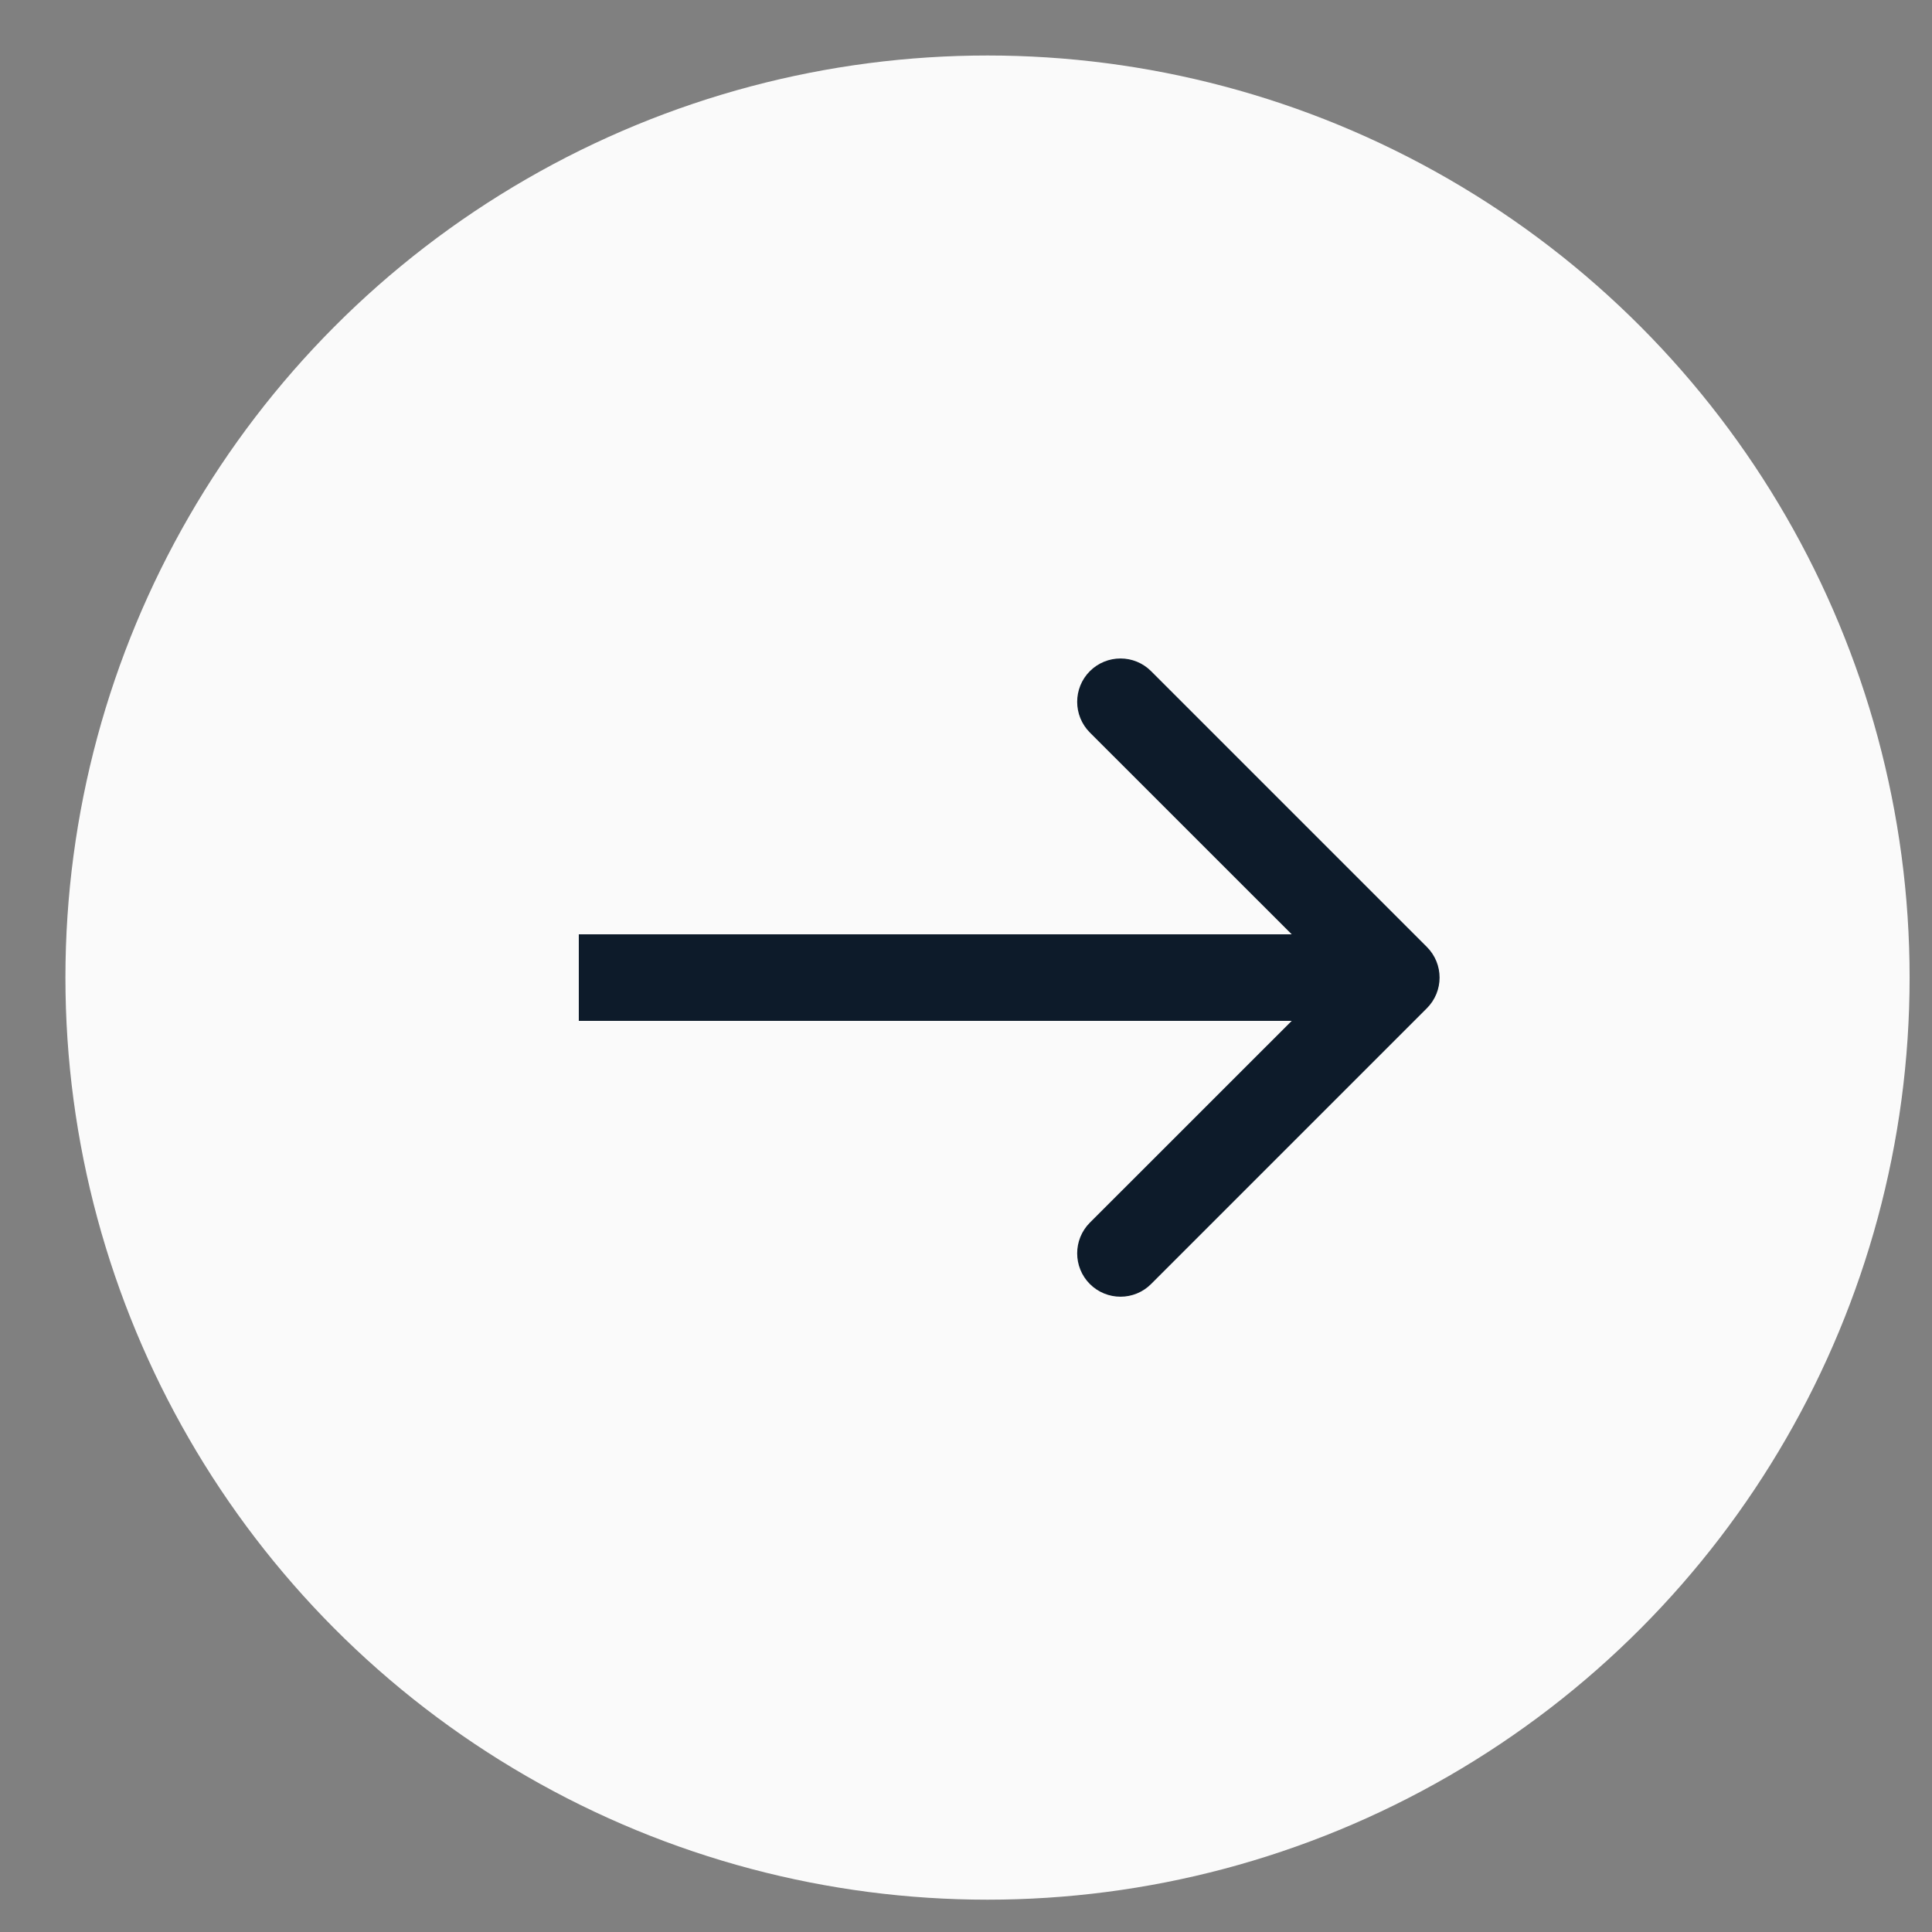
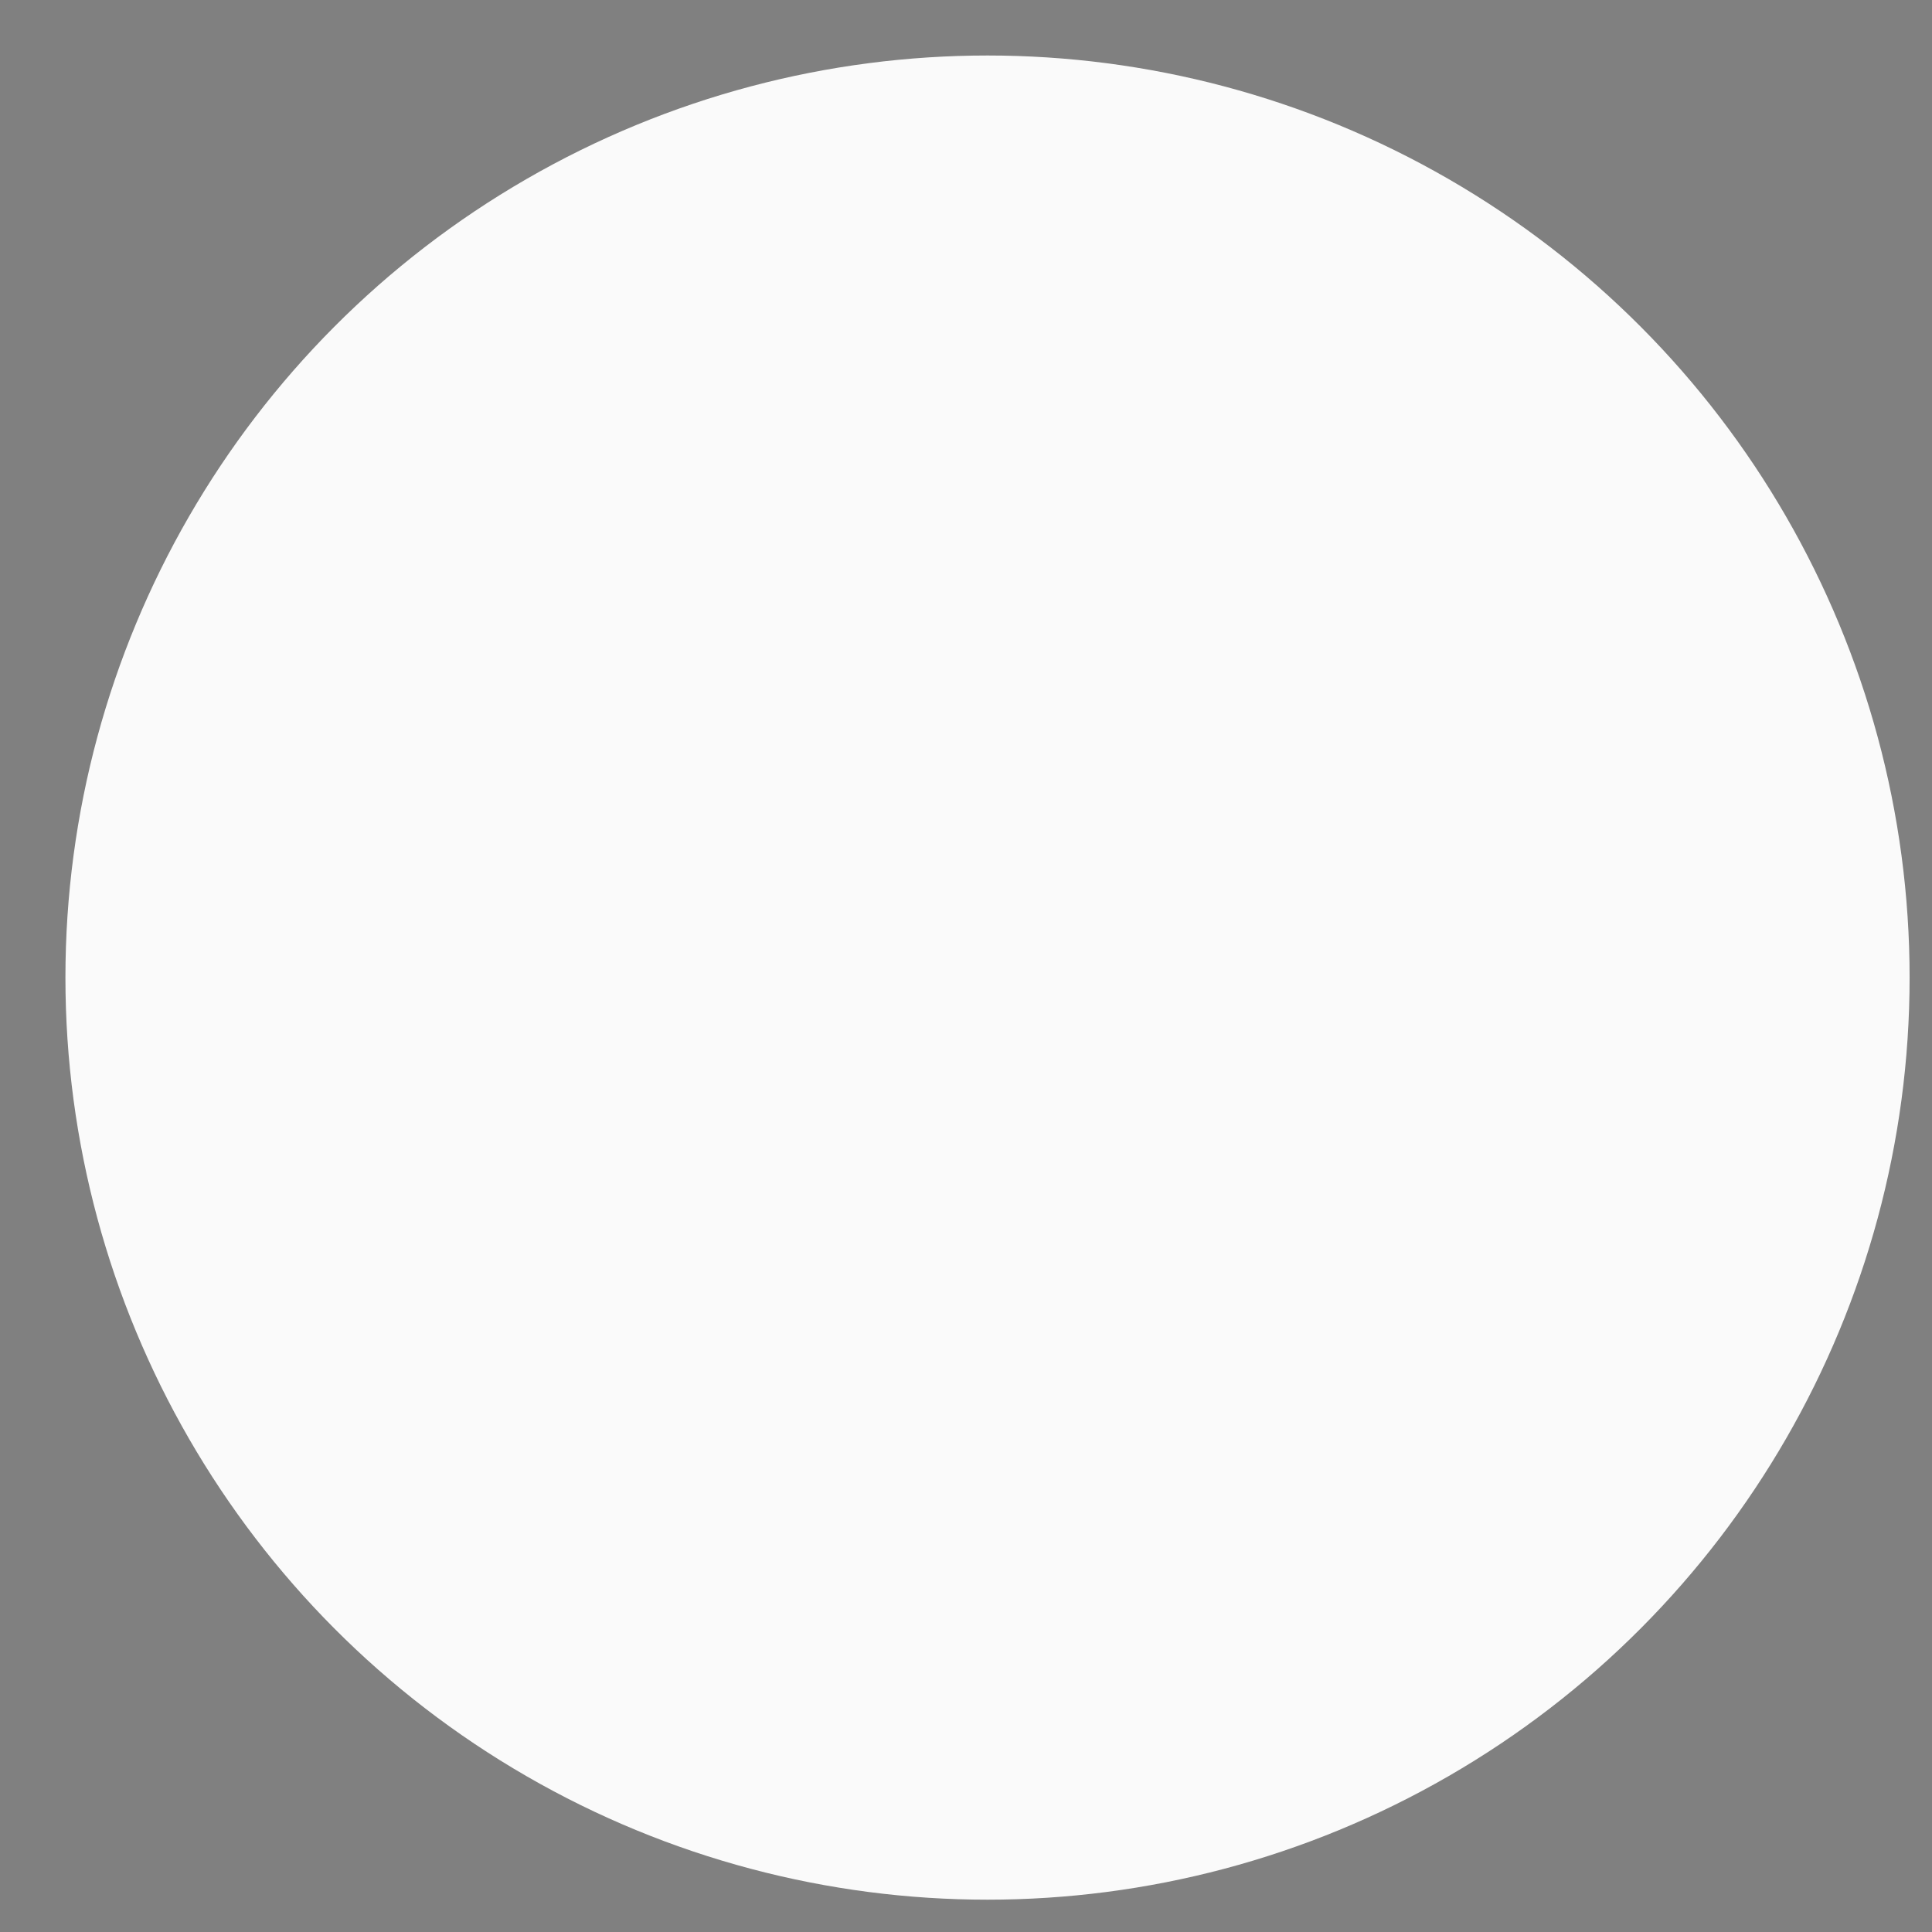
<svg xmlns="http://www.w3.org/2000/svg" width="22" height="22" viewBox="0 0 22 22" fill="none">
  <rect x="0" y="0" width="22" height="22" fill="#808080" stroke="none" />
  <circle cx="11.245" cy="11.132" r="10.5" fill="#FAFAFA" />
-   <path d="M16.248 11.481C16.441 11.288 16.441 10.976 16.248 10.783L13.108 7.643C12.916 7.45 12.603 7.45 12.41 7.643C12.218 7.836 12.218 8.148 12.41 8.341L15.202 11.132L12.41 13.923C12.218 14.116 12.218 14.428 12.41 14.621C12.603 14.814 12.916 14.814 13.108 14.621L16.248 11.481ZM6.591 11.625H15.899V10.639H6.591V11.625Z" fill="#0D1B2A" />
</svg>